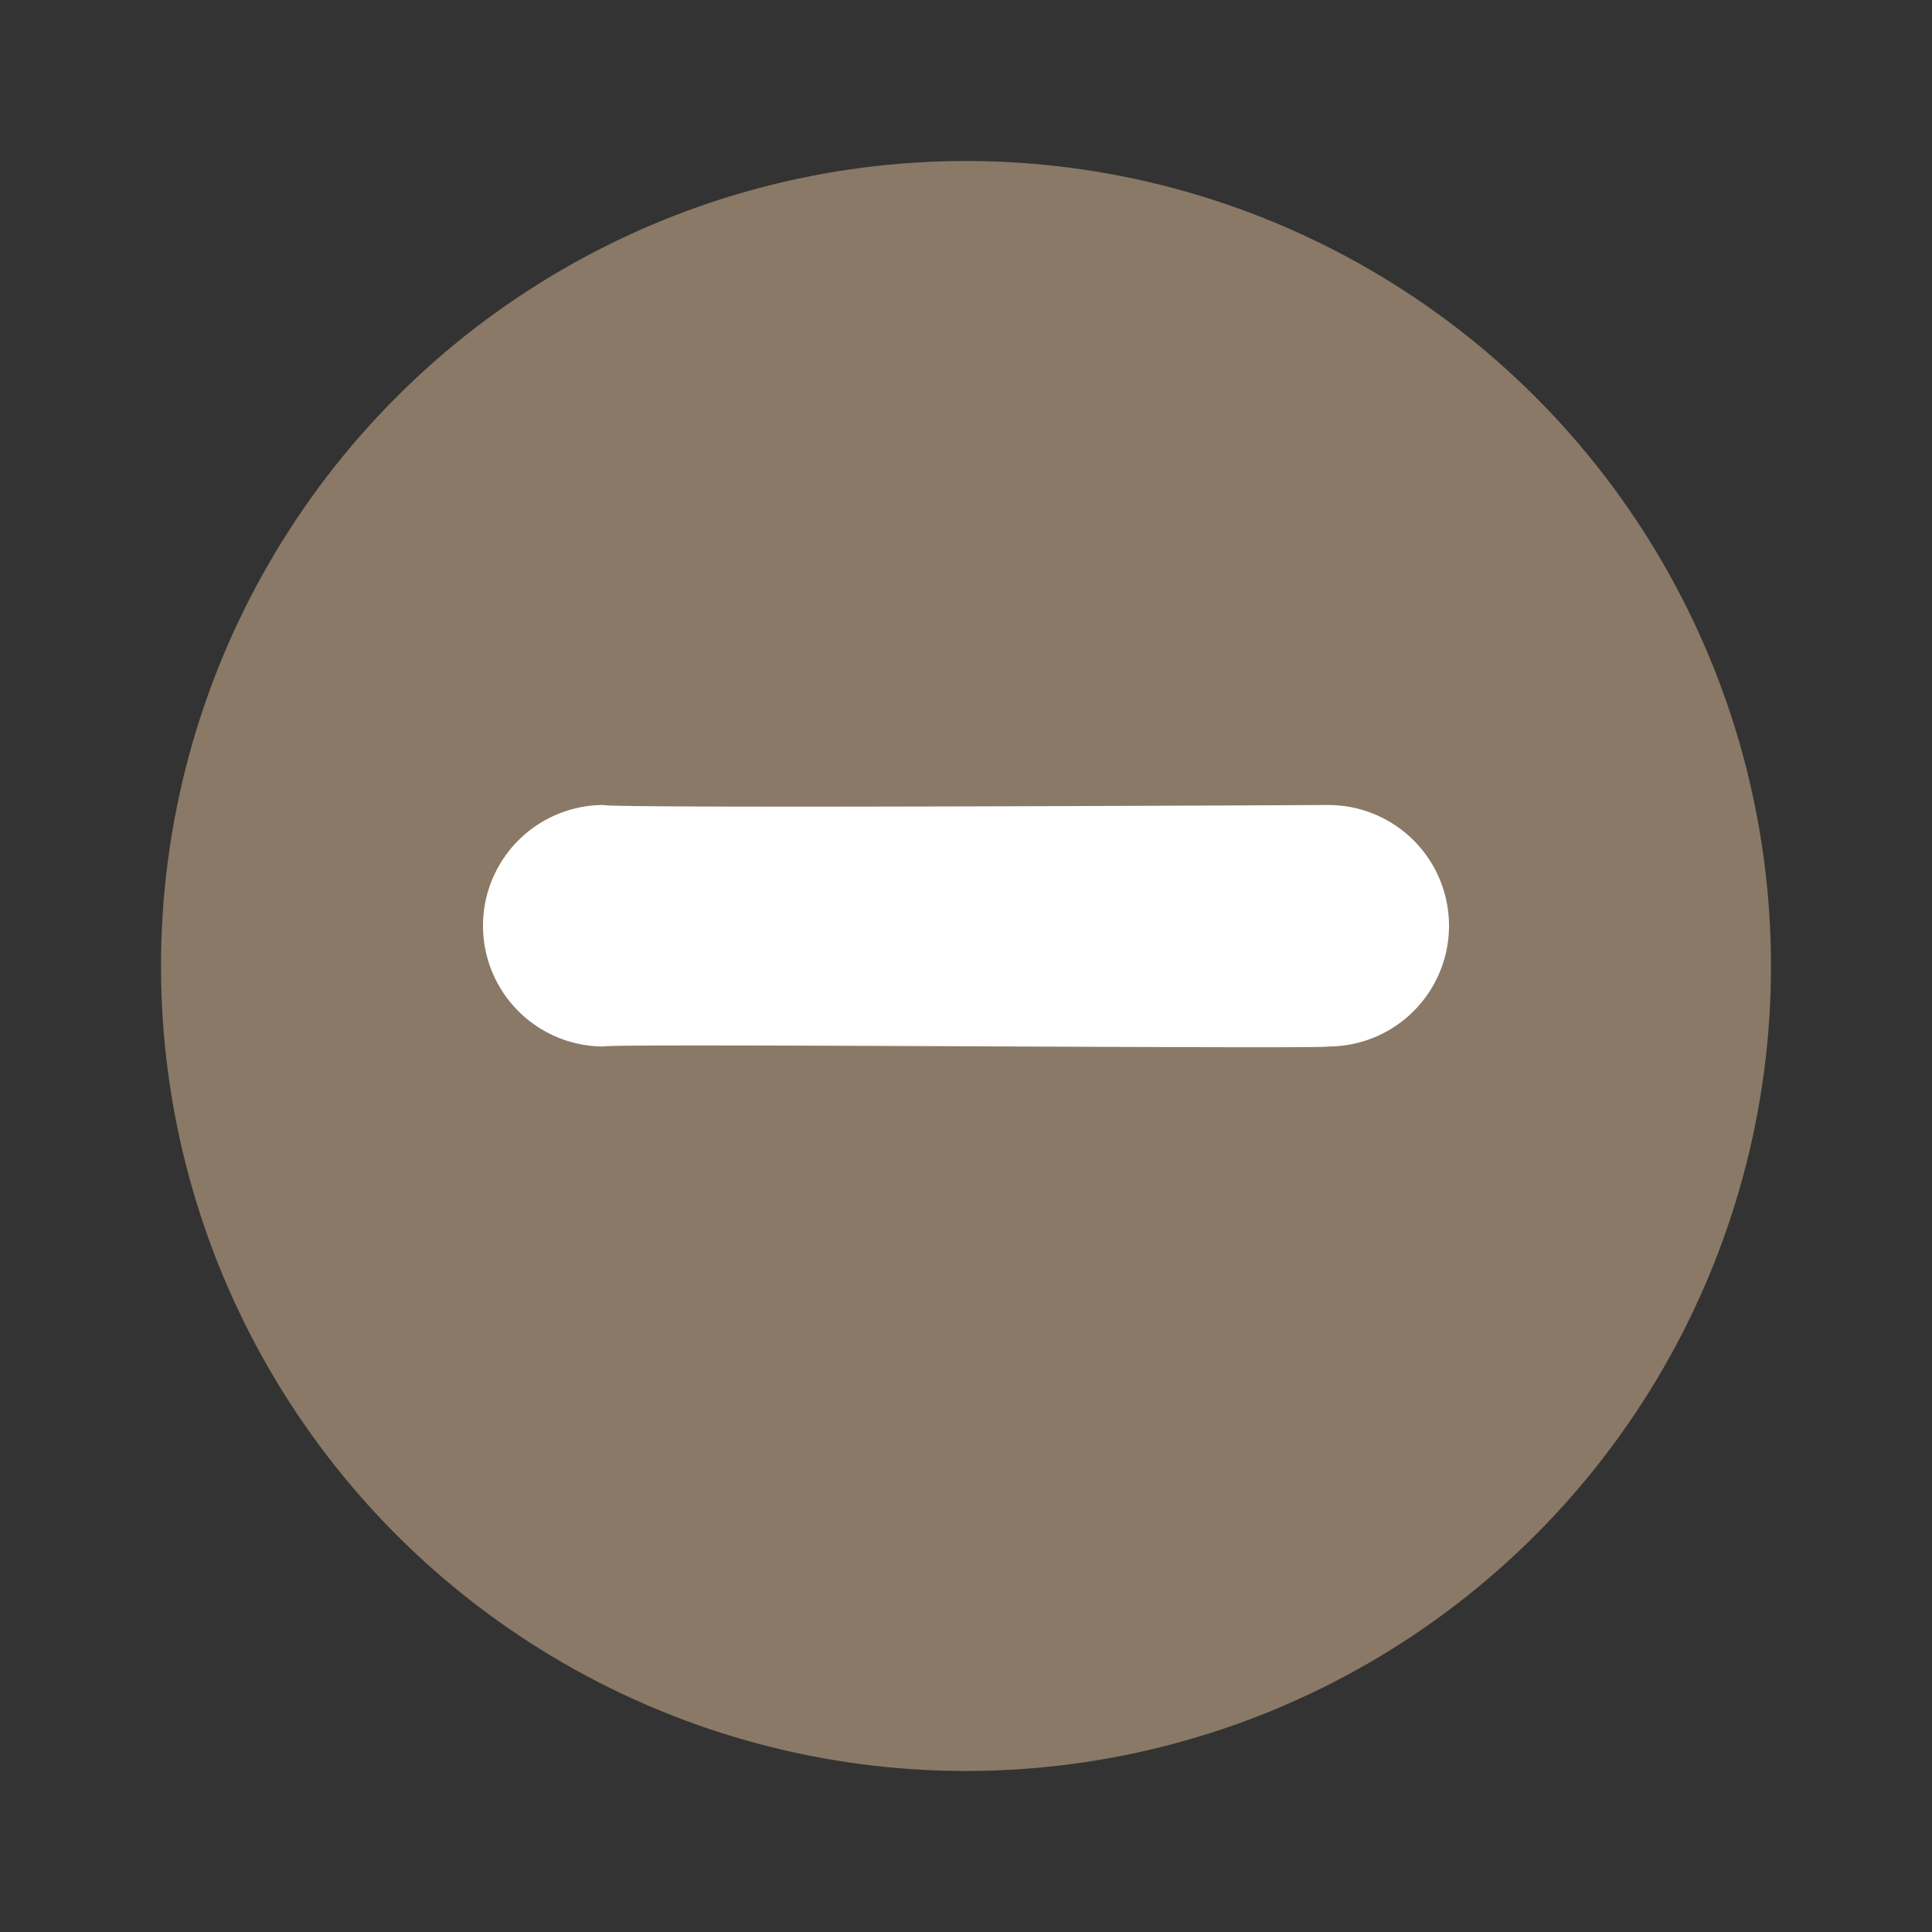
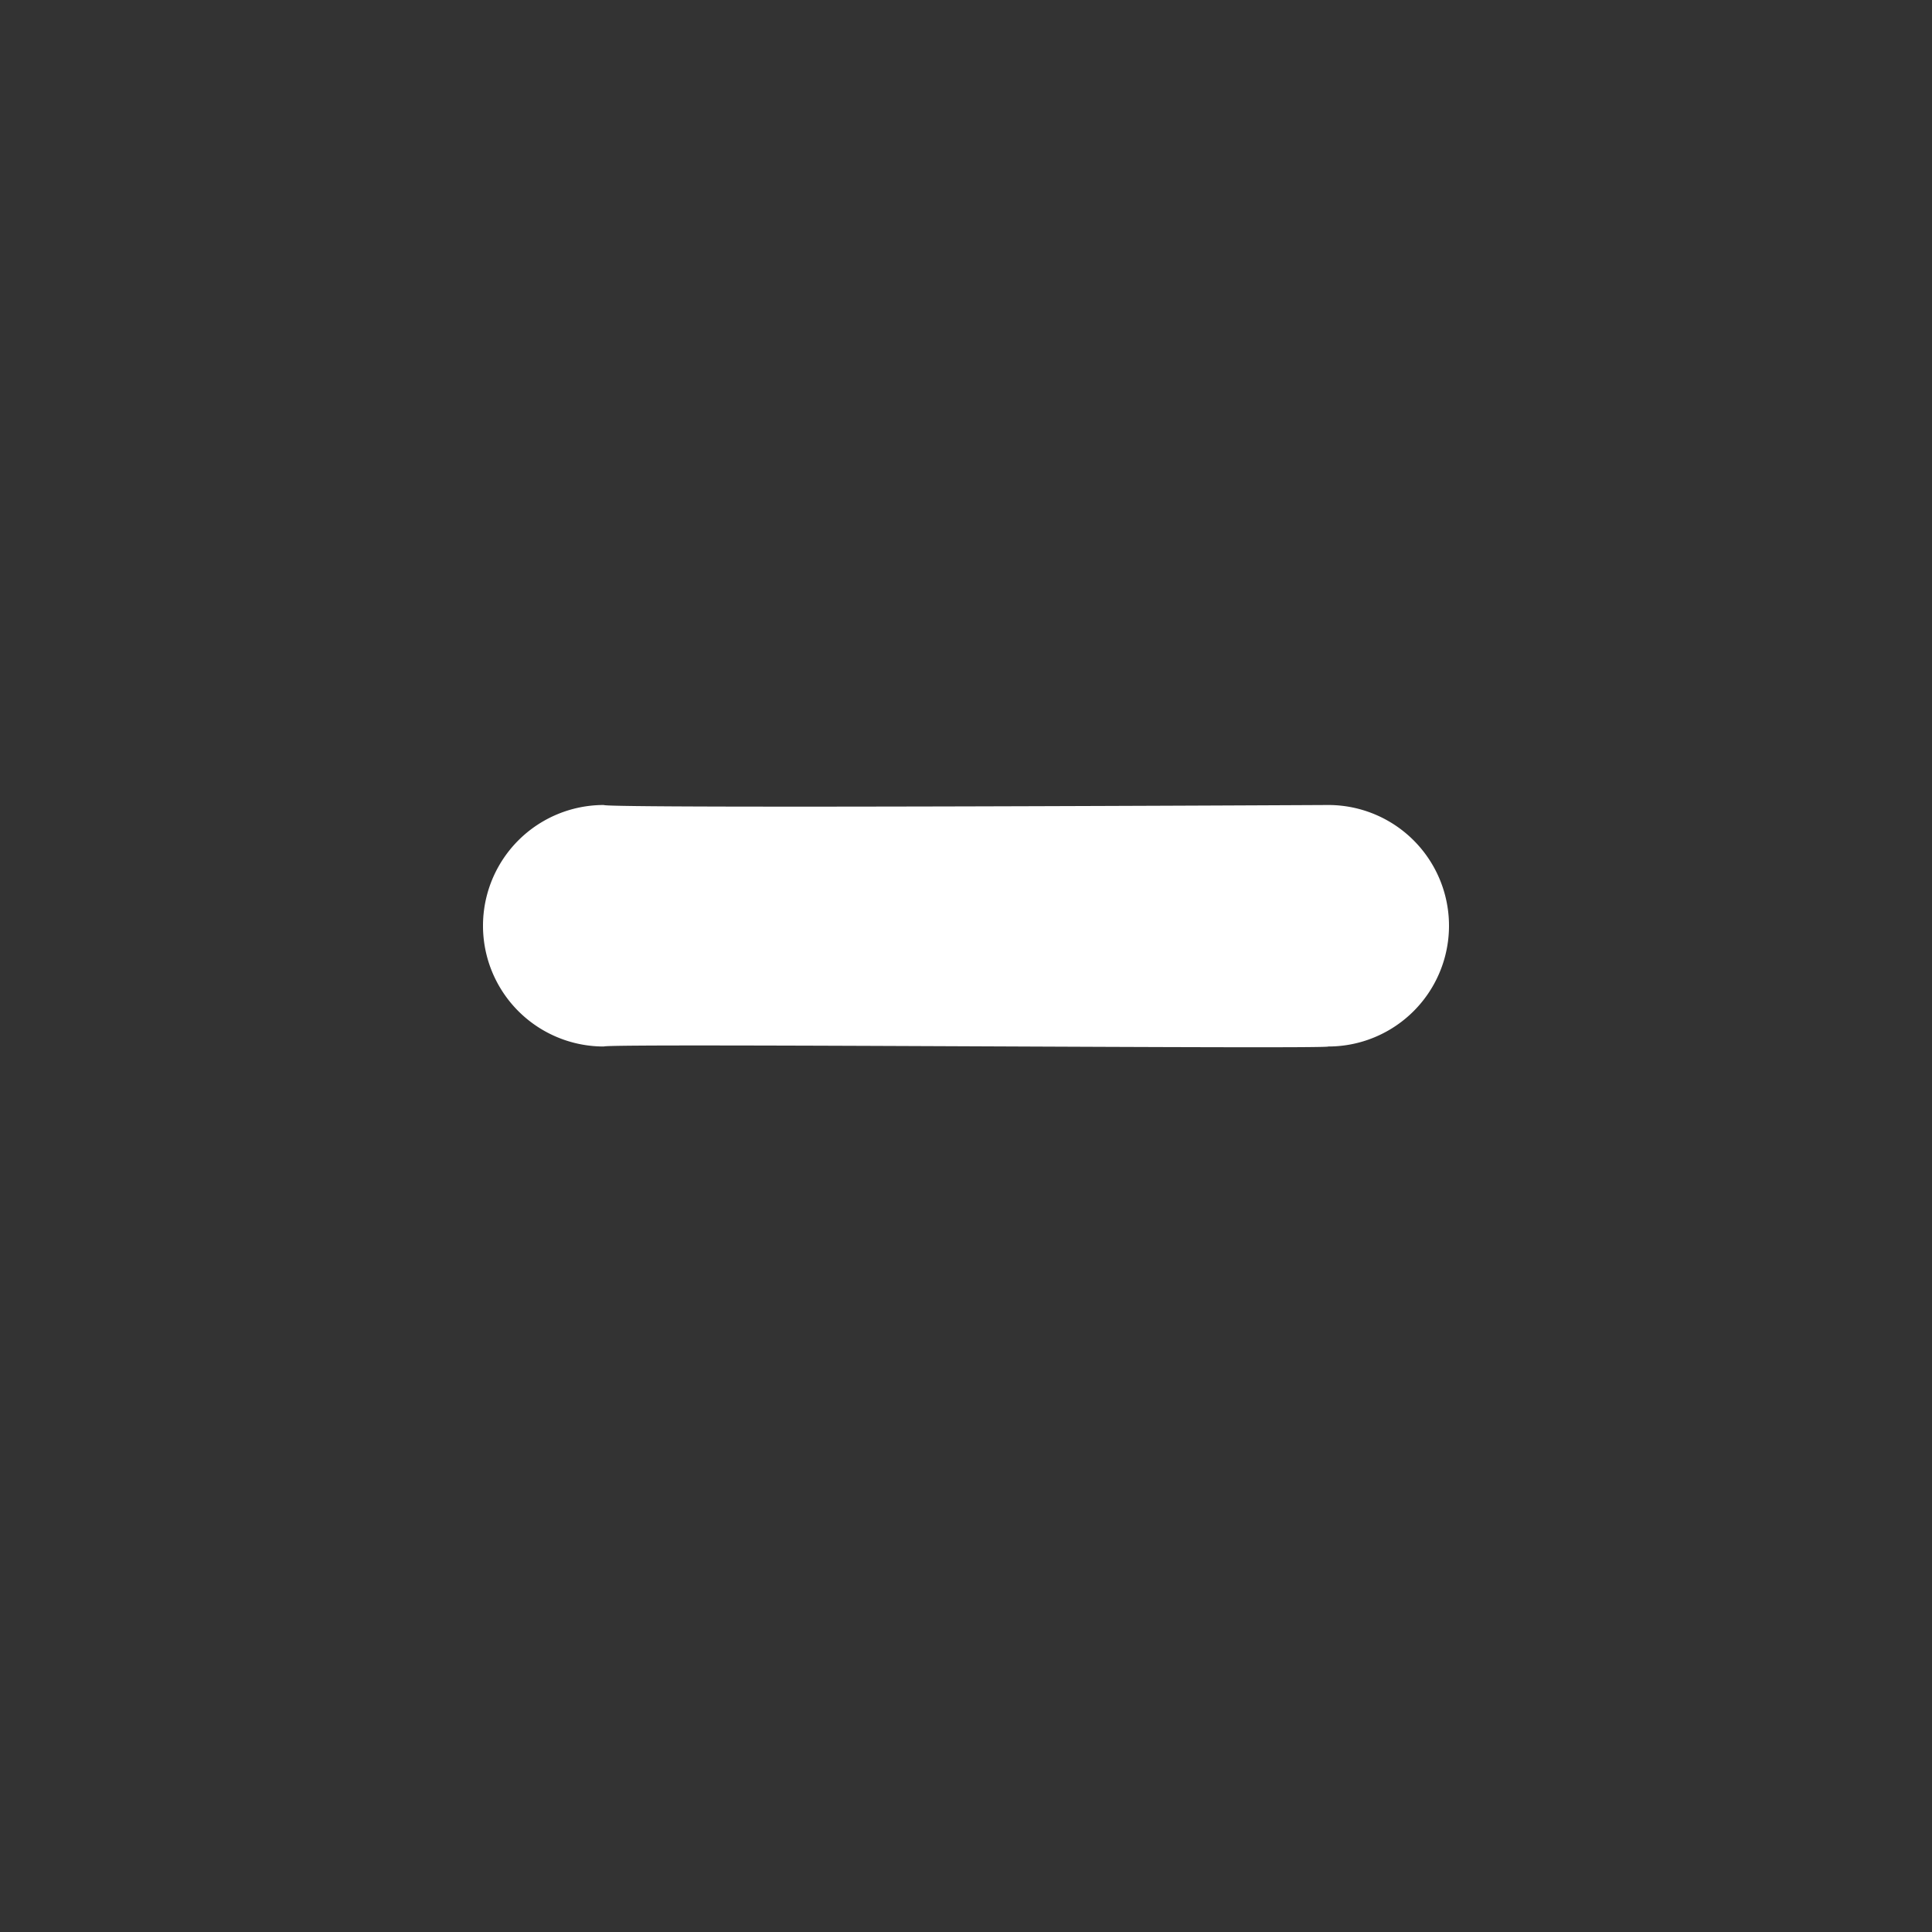
<svg xmlns="http://www.w3.org/2000/svg" id="ico-minus-brown" width="24" height="24" viewBox="0 0 24 24">
  <rect x="0" y="0" width="24" height="24" fill="#333333" stroke="none" />
  <g id="plus-circle">
-     <circle id="楕円形_324" data-name="楕円形 324" cx="10" cy="10" r="10" transform="translate(2 2)" fill="#897966" />
    <rect id="長方形_1502" data-name="長方形 1502" width="24" height="24" opacity="0" />
-     <path id="パス_792" data-name="パス 792" d="M18.5,11c.024,0-8.955.046-9,0a1.5,1.5,0,0,0,0,3c.047-.042,9.019.035,9,0a1.5,1.5,0,0,0,0-3Z" transform="translate(-2 -1)" fill="#fff" />
+     <path id="パス_792" data-name="パス 792" d="M18.5,11c.024,0-8.955.046-9,0a1.5,1.5,0,0,0,0,3c.047-.042,9.019.035,9,0a1.5,1.5,0,0,0,0-3" transform="translate(-2 -1)" fill="#fff" />
  </g>
</svg>